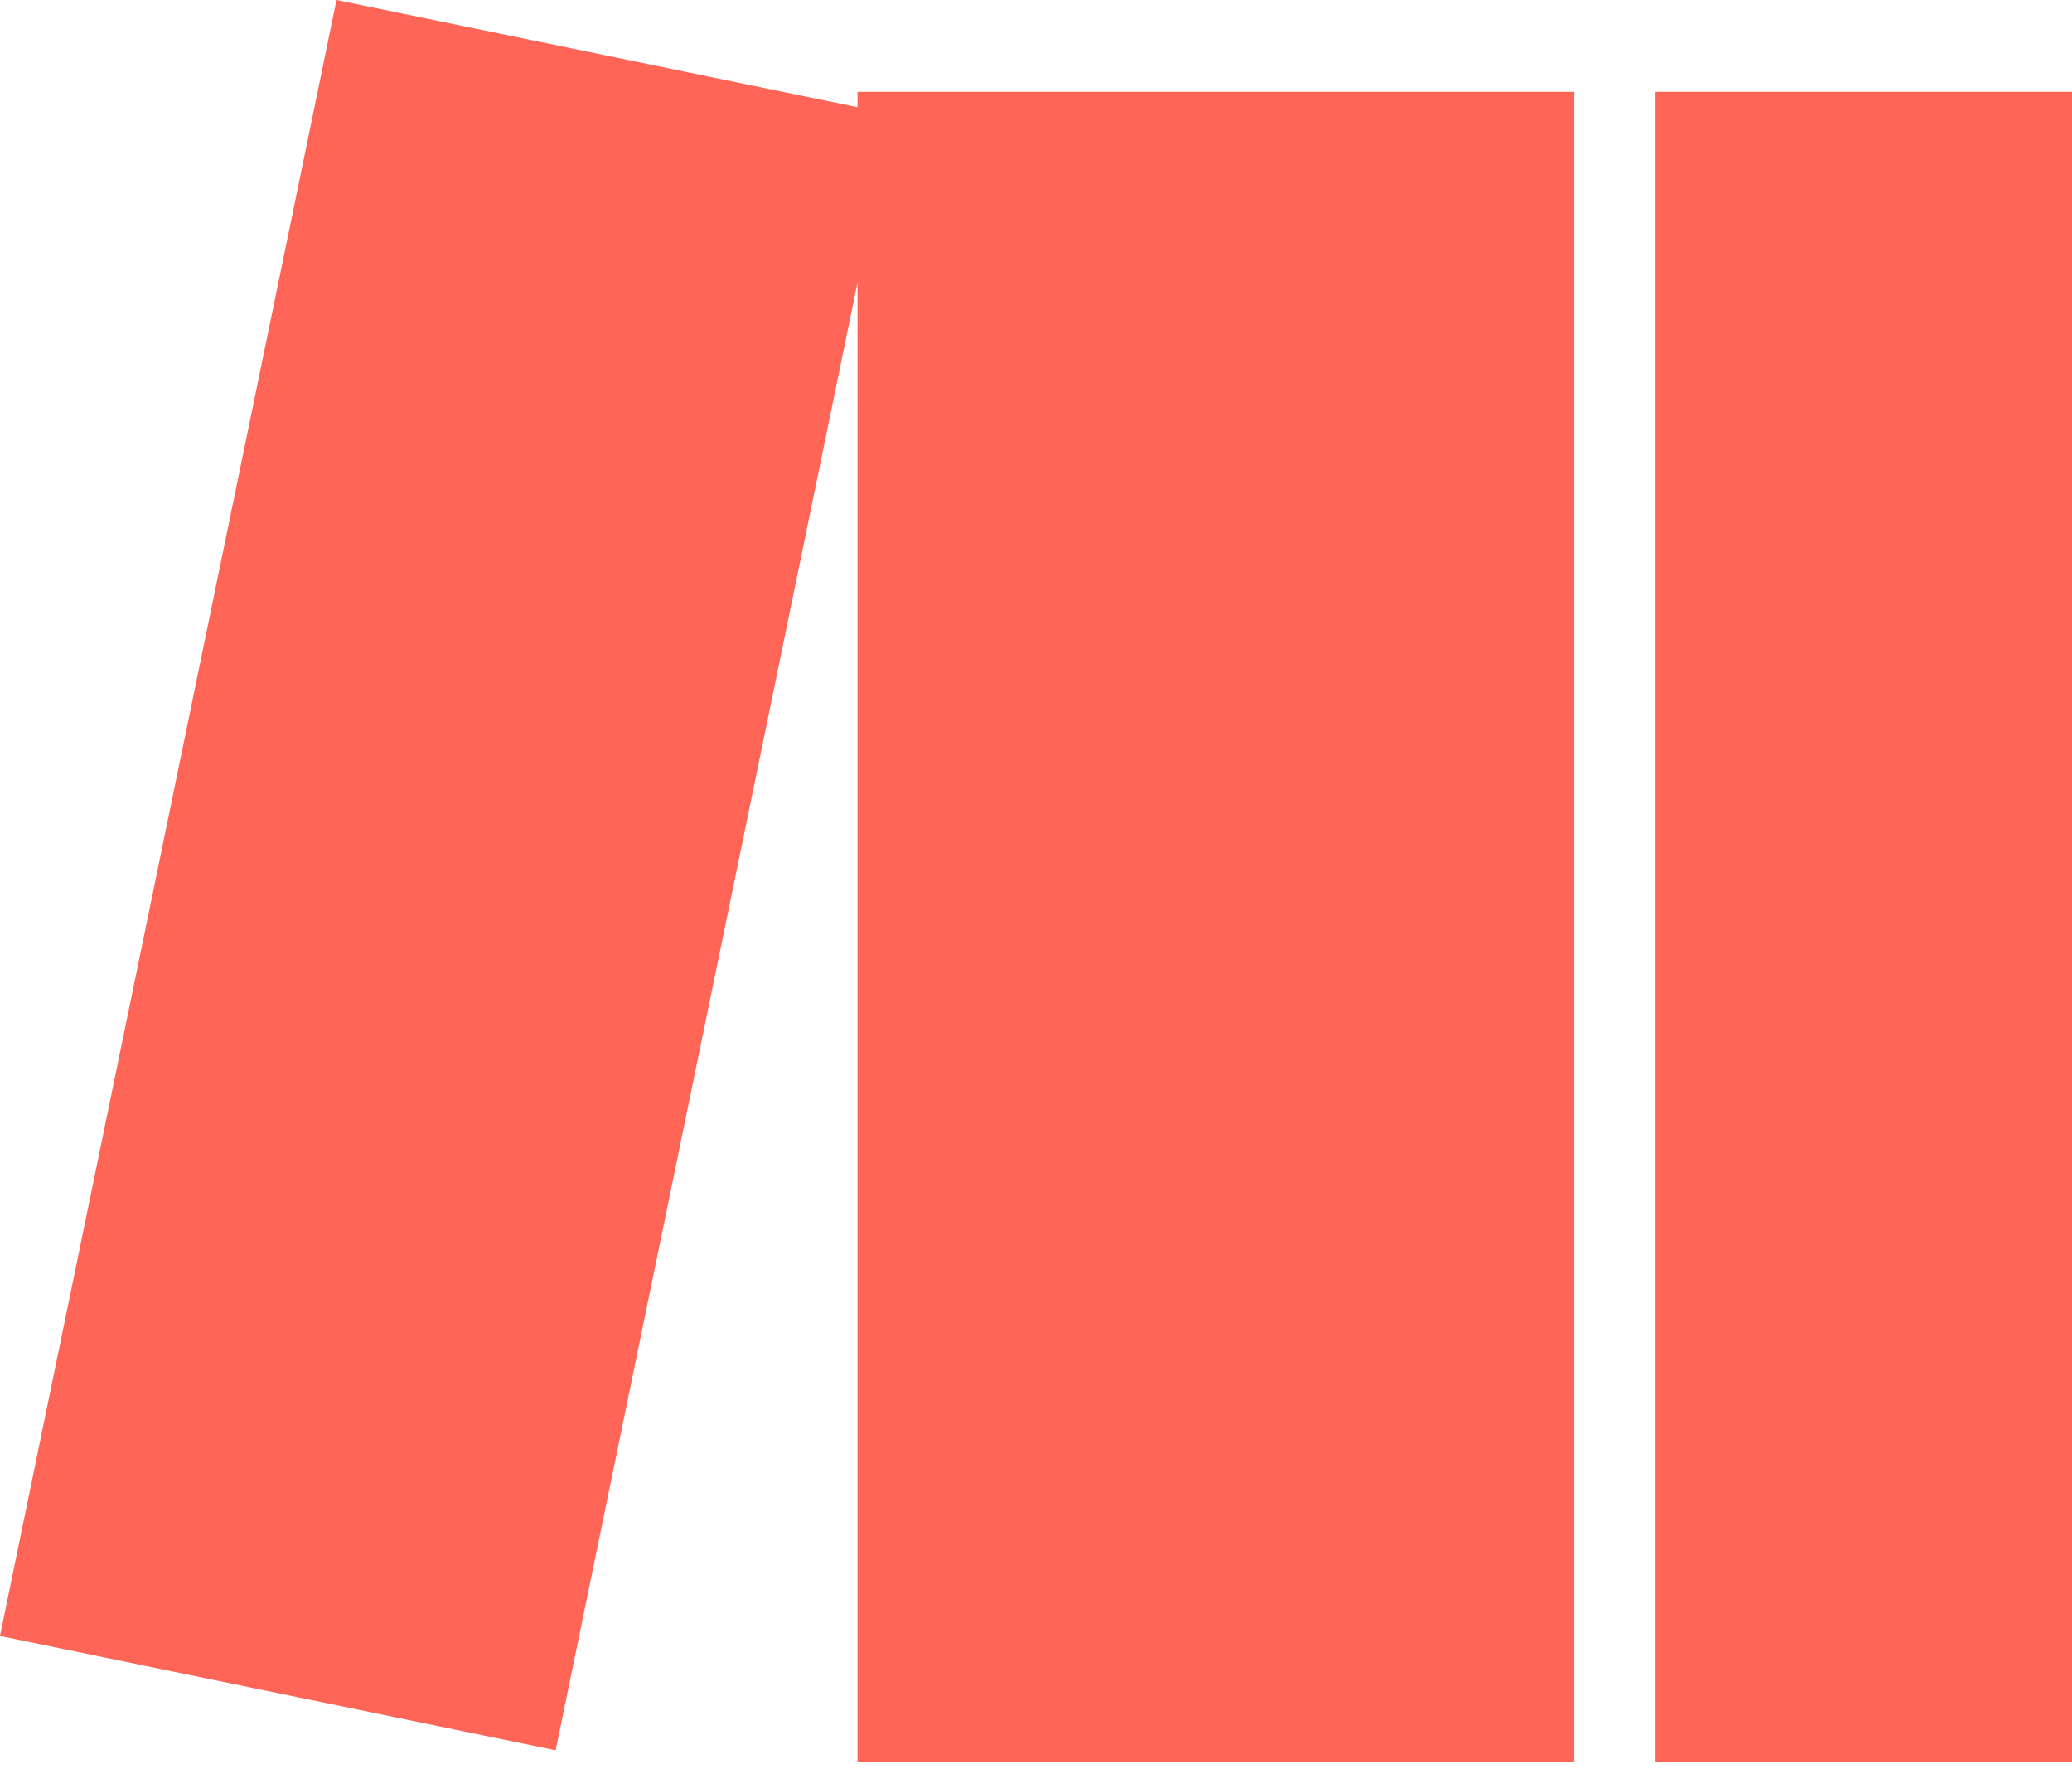
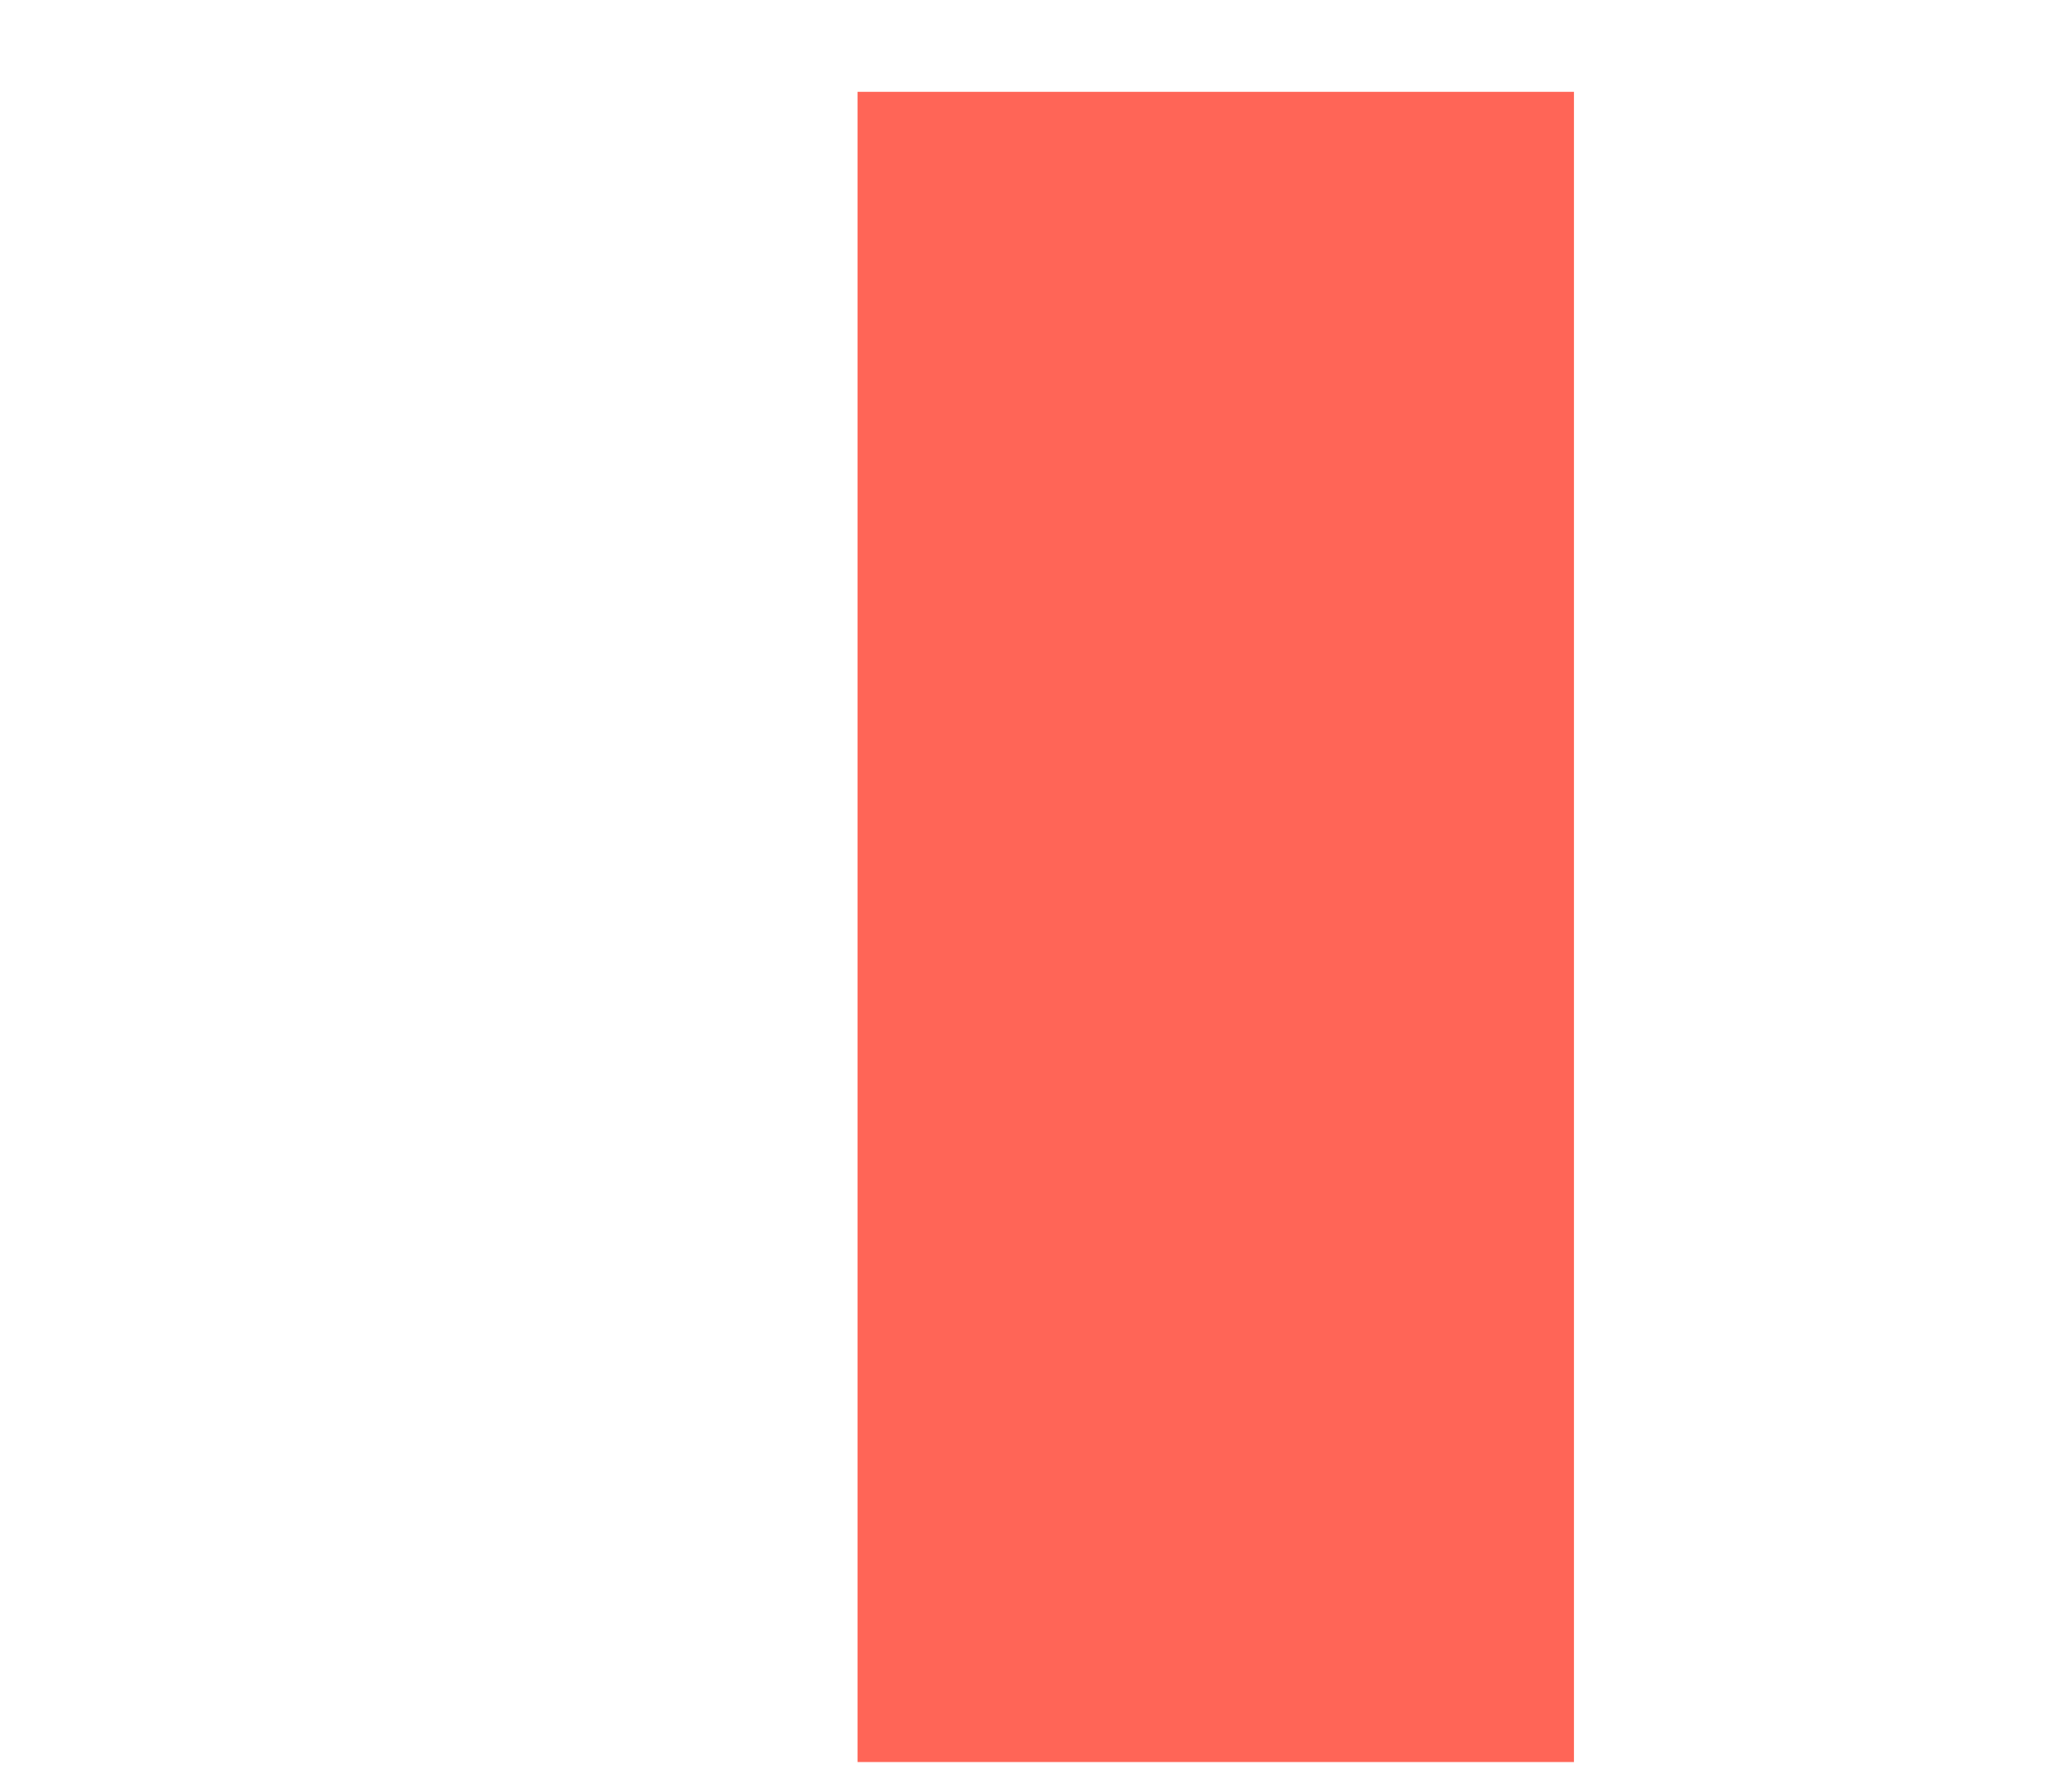
<svg xmlns="http://www.w3.org/2000/svg" width="232" height="198" viewBox="0 0 232 198" fill="none">
  <path d="M176.235 10.279H96.017V197.256H176.235V10.279Z" fill="#FF6557" />
-   <path d="M37.676 -4.72628e-05L0 183.144L62.216 195.943L99.892 12.799L37.676 -4.72628e-05Z" fill="#FF6557" />
-   <path d="M232 10.279H185.33V197.256H232V10.279Z" fill="#FF6557" />
</svg>